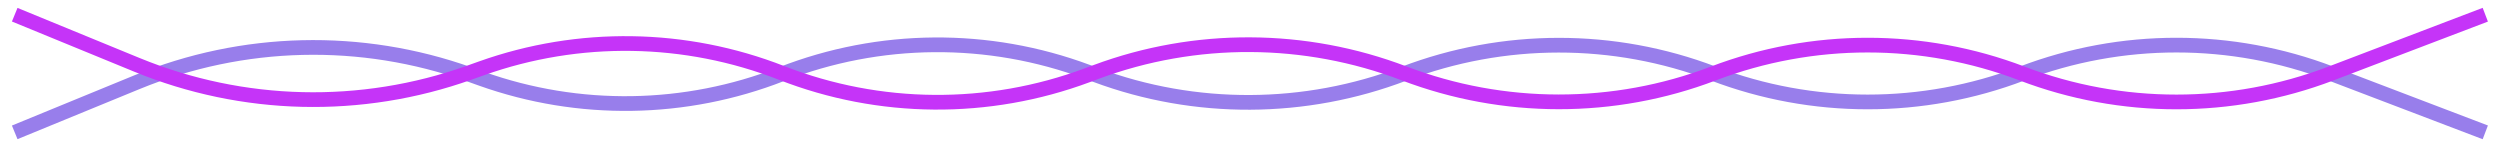
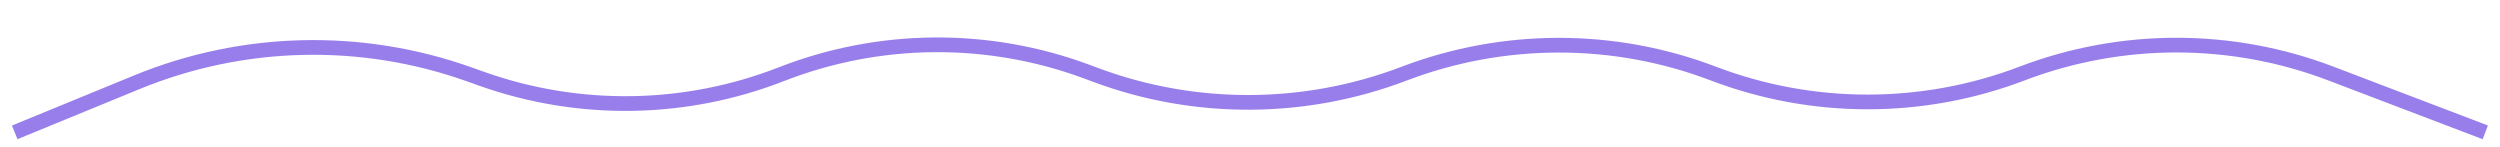
<svg xmlns="http://www.w3.org/2000/svg" width="170" height="10" viewBox="0 0 170 10" fill="none">
  <path d="M169 9L158.5 5C151.737 2.424 144.263 2.424 137.5 5V5C130.737 7.576 123.263 7.576 116.5 5V5C109.737 2.424 102.232 2.435 95.469 5.012V5.012C88.741 7.575 81.279 7.615 74.531 5.105L73.926 4.88C67.211 2.381 59.811 2.439 53.137 5.044V5.044C46.599 7.596 39.36 7.706 32.748 5.355L31.897 5.052C24.558 2.443 16.515 2.635 9.309 5.591L1 9" stroke="#987EEB" />
-   <path d="M169 1L158.5 5C151.737 7.576 144.263 7.576 137.5 5V5C130.737 2.424 123.263 2.424 116.5 5V5C109.737 7.576 102.232 7.565 95.469 4.988V4.988C88.741 2.425 81.279 2.385 74.531 4.895L73.926 5.12C67.211 7.619 59.811 7.561 53.137 4.956V4.956C46.599 2.404 39.36 2.294 32.748 4.645L31.897 4.948C24.558 7.557 16.515 7.365 9.309 4.409L1 1" stroke="#C534F8" />
</svg>